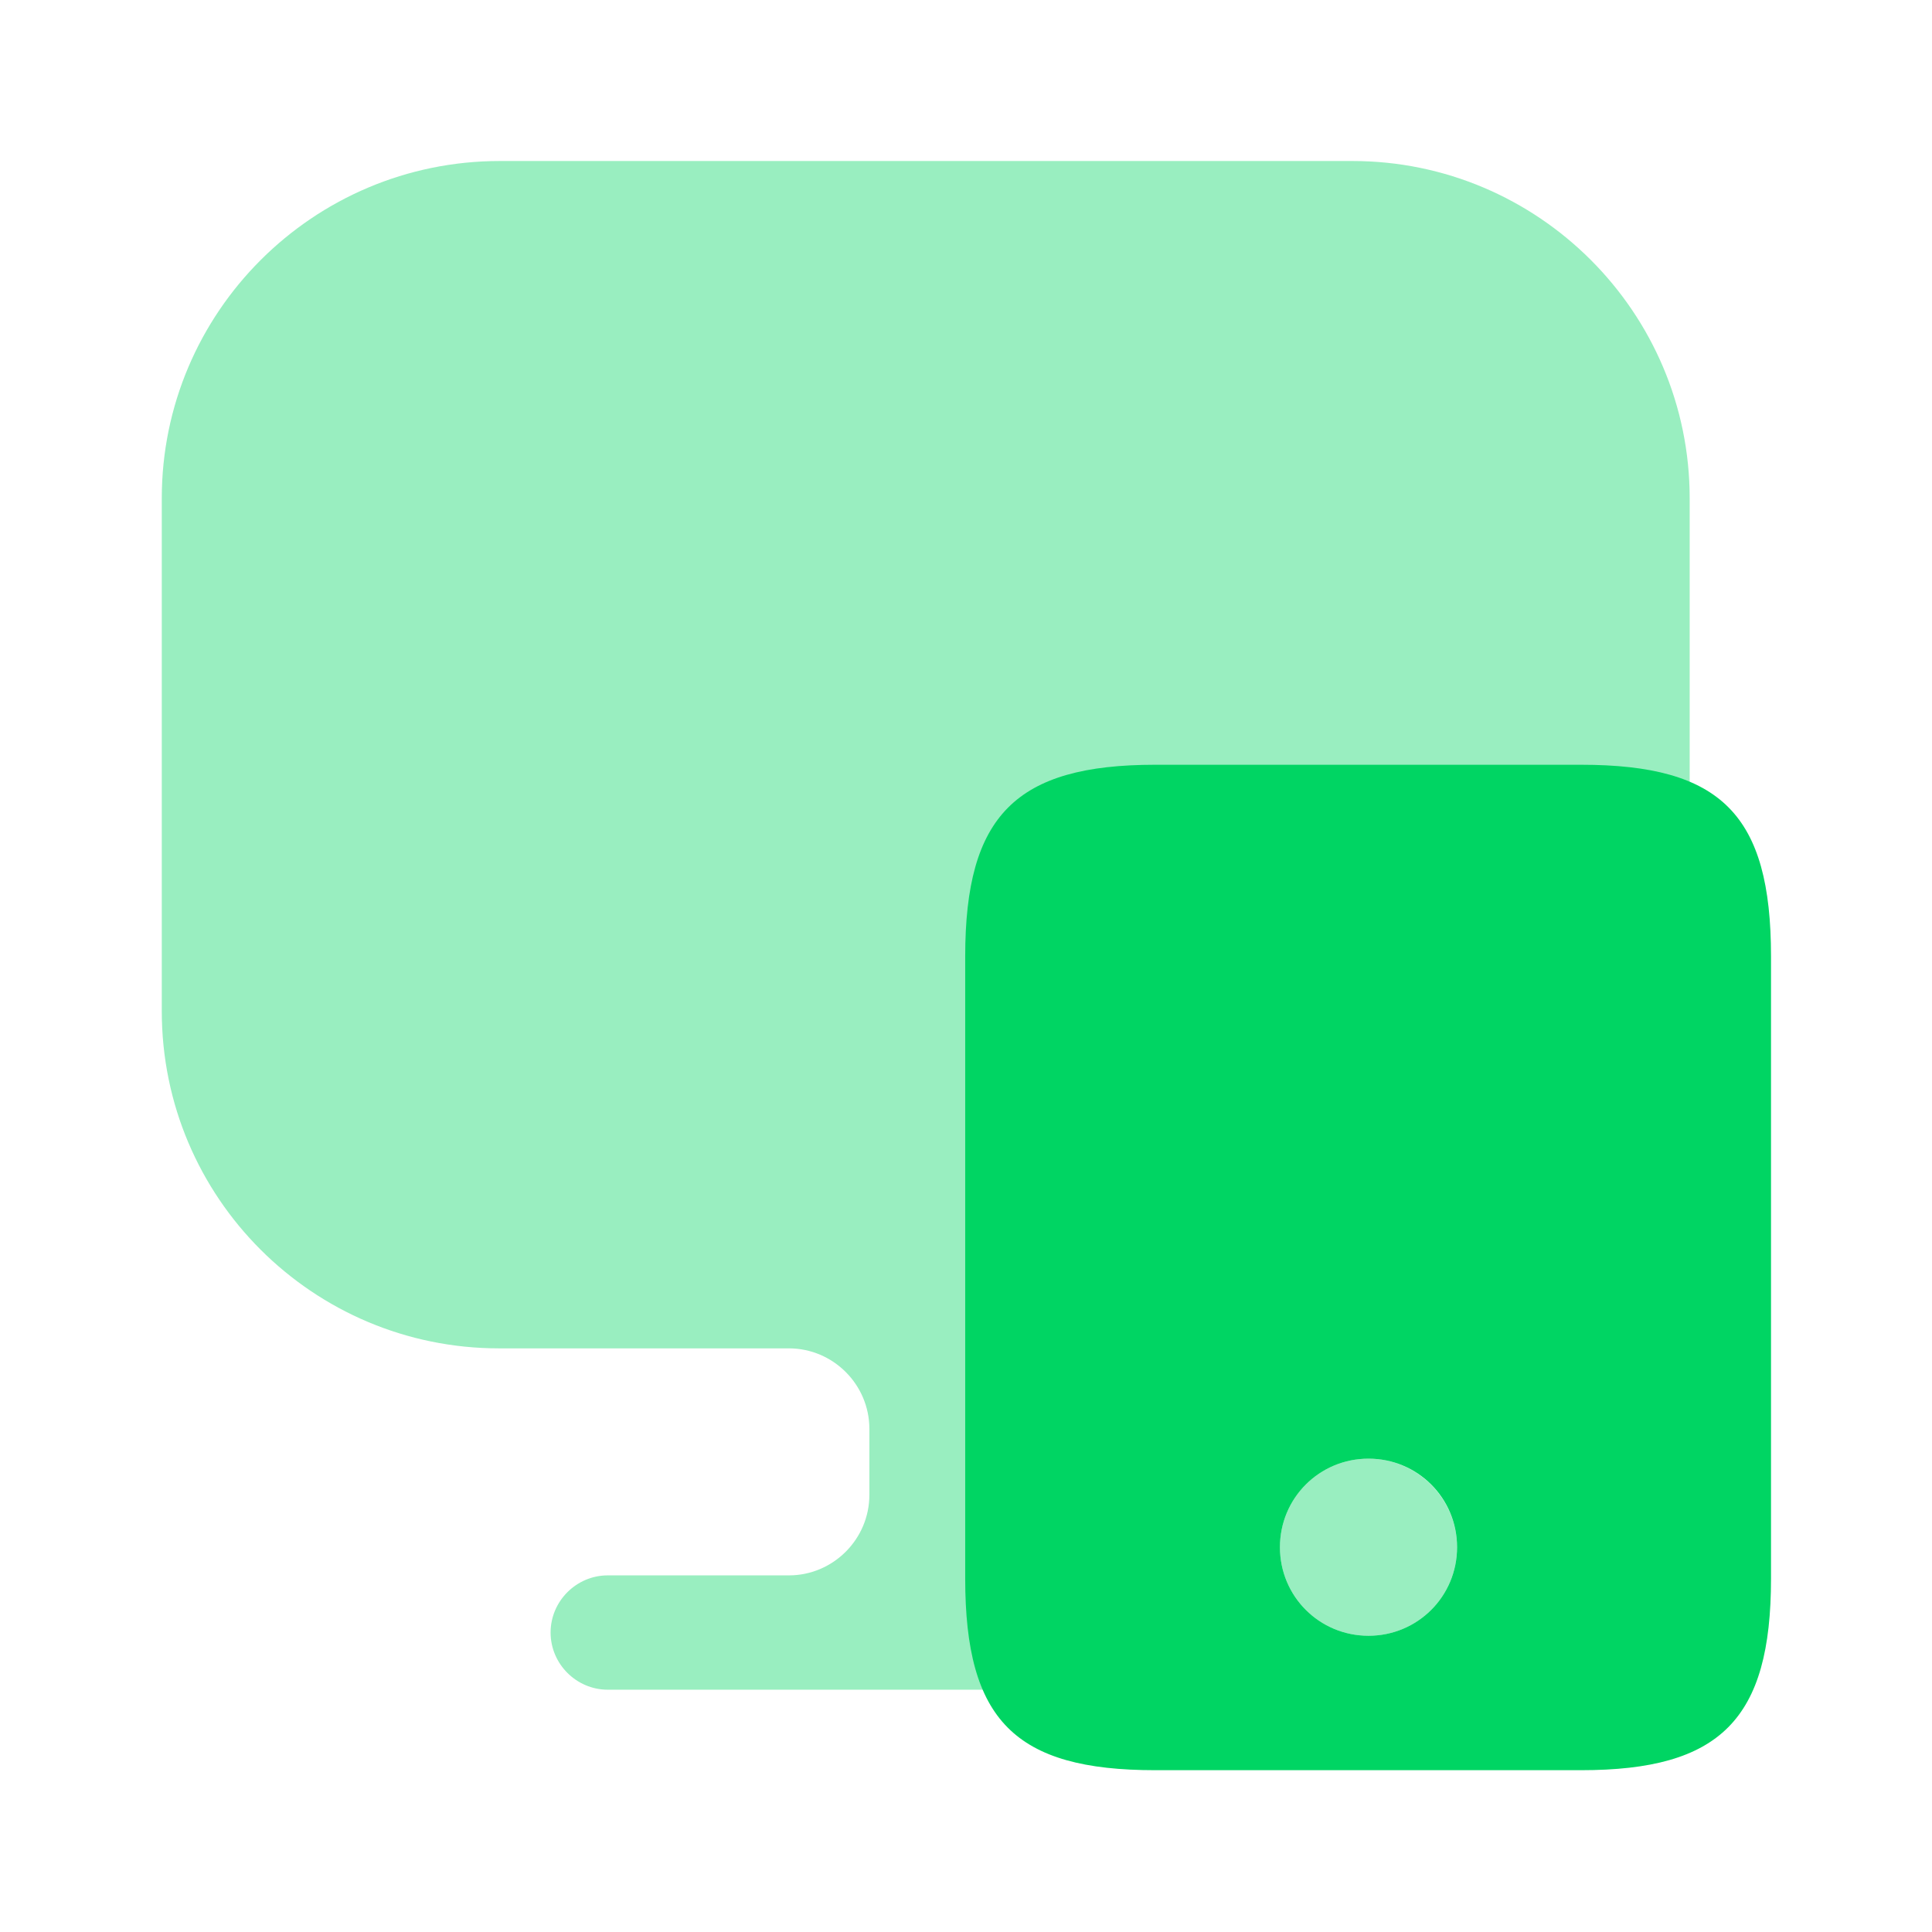
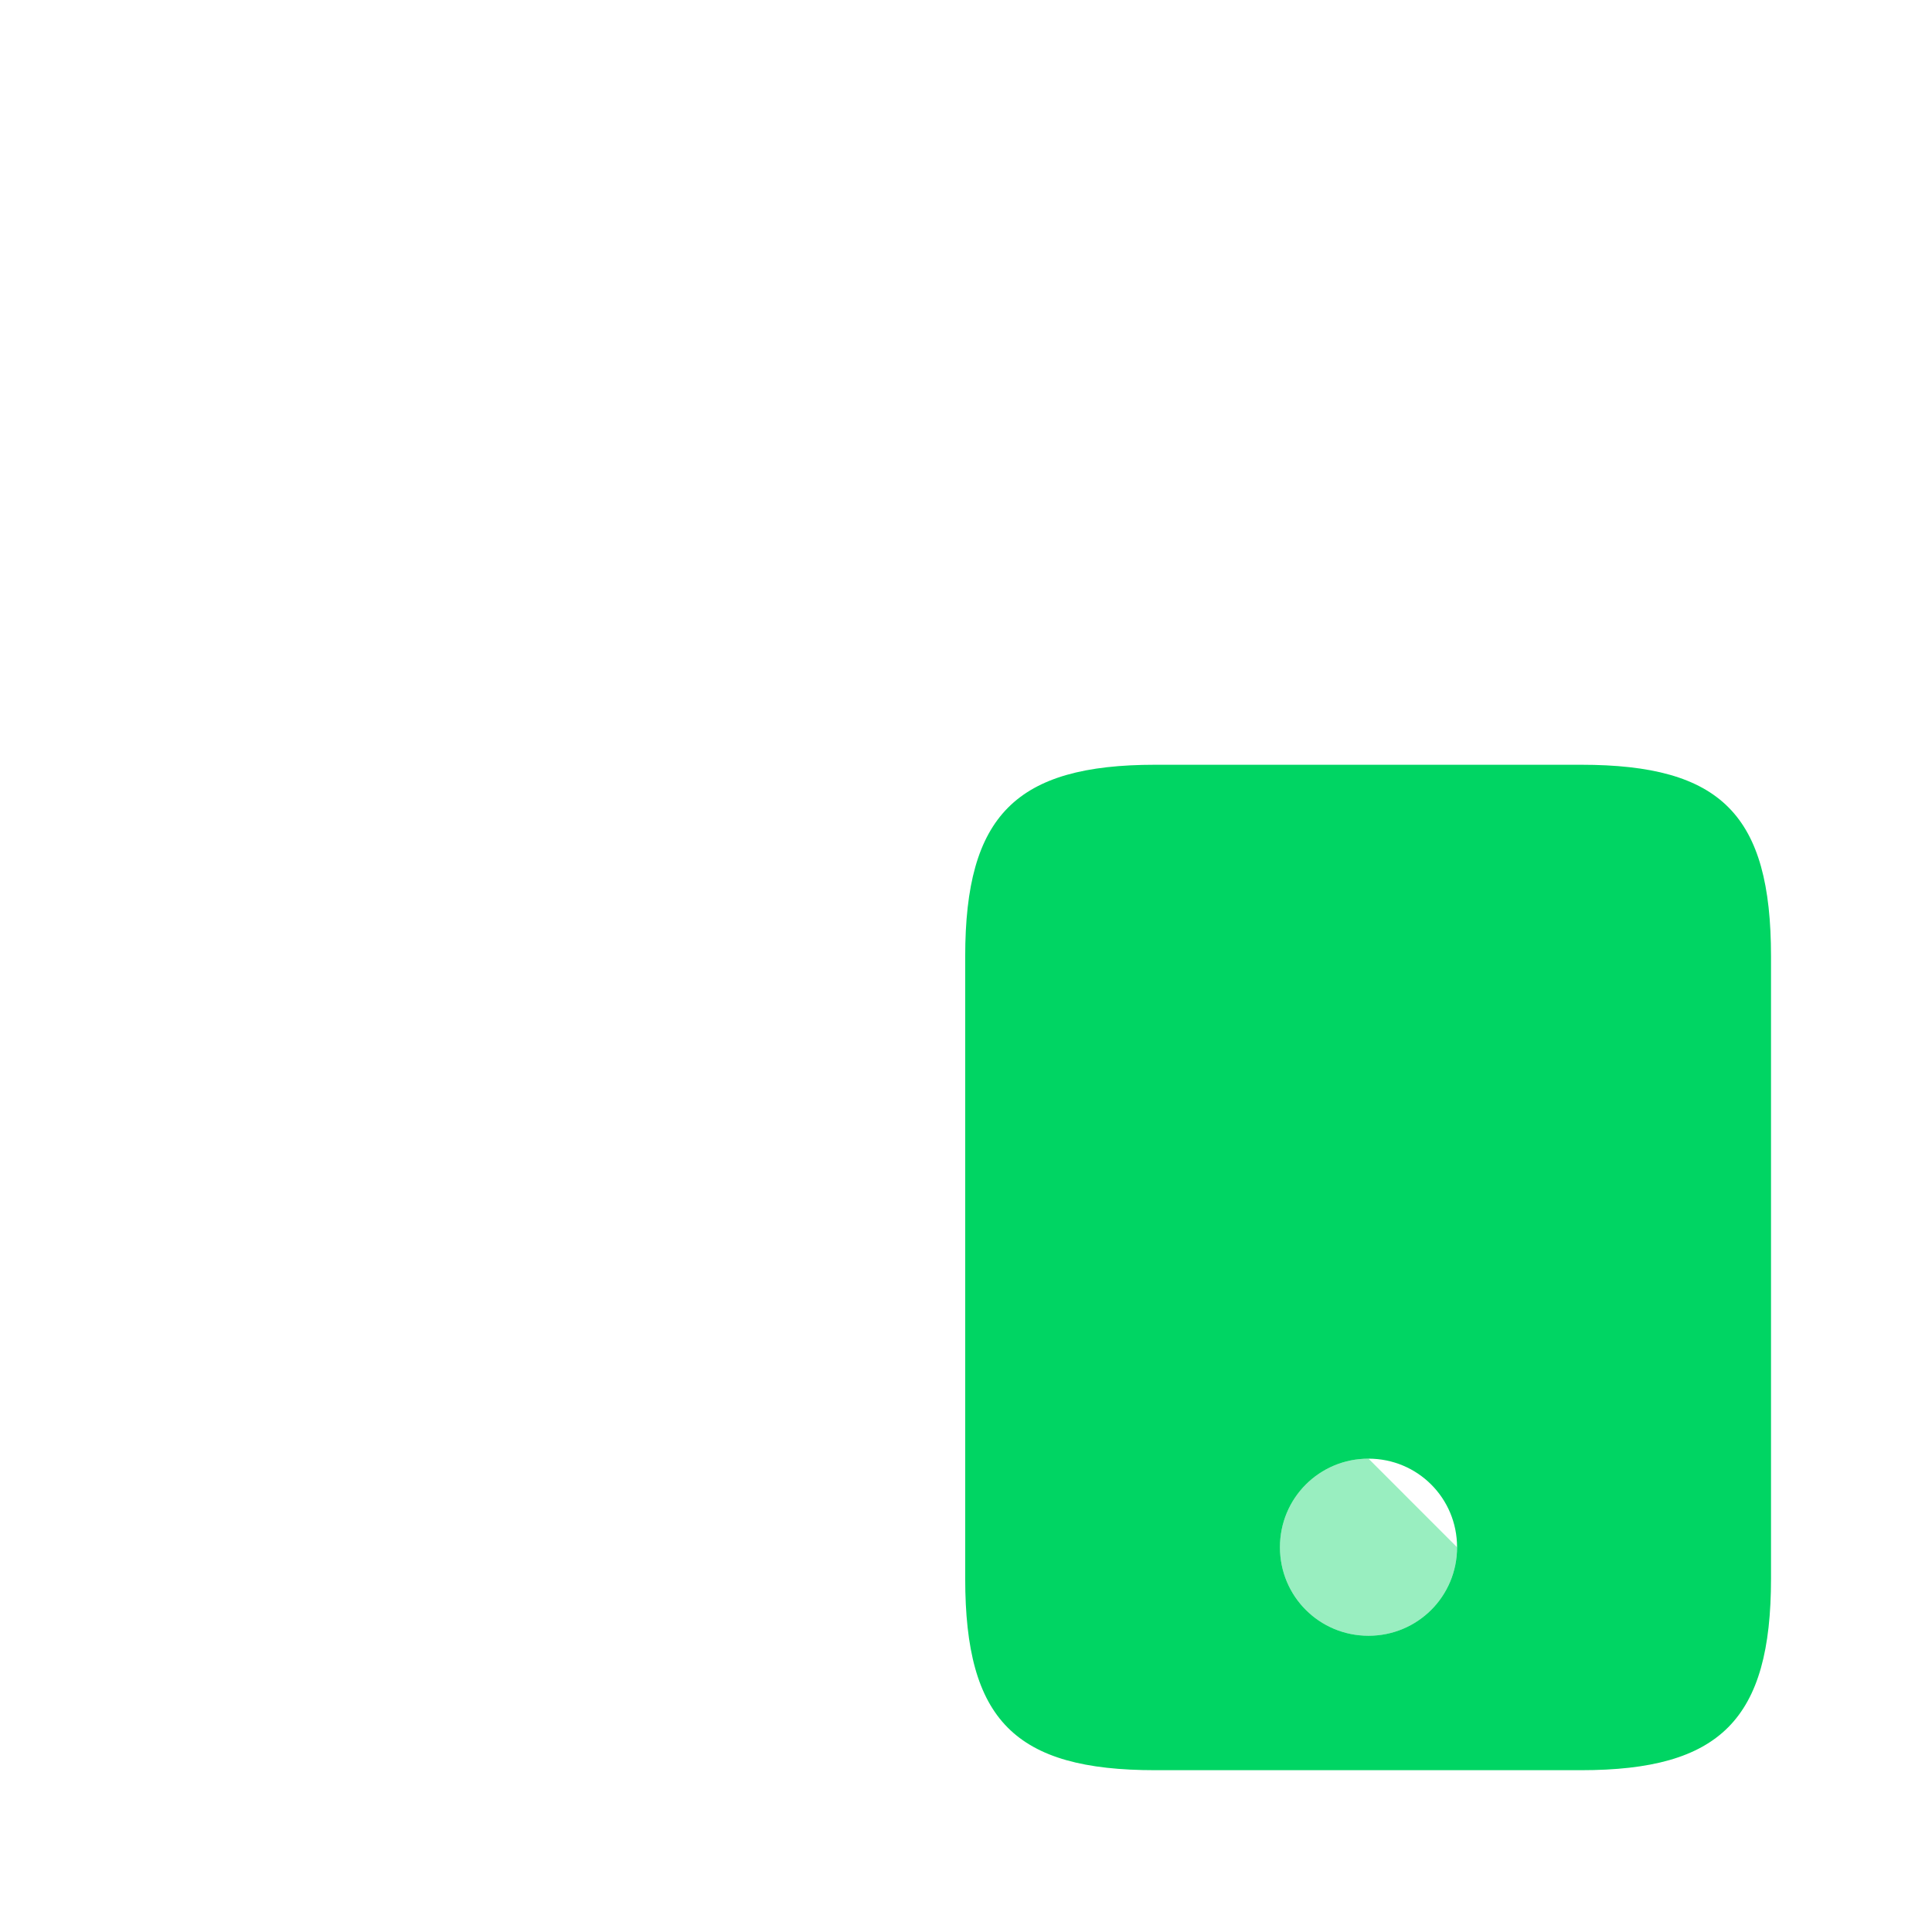
<svg xmlns="http://www.w3.org/2000/svg" width="80" height="80" viewBox="0 0 80 80" fill="none">
-   <path opacity="0.4" d="M55.999 6.667H20.699C12.966 6.667 6.699 12.933 6.699 20.633V41.233V41.867C6.699 49.6 12.966 55.833 20.666 55.833H32.666C34.499 55.833 35.999 57.333 35.999 59.167V61.9C35.999 63.733 34.499 65.233 32.666 65.233H25.166C23.866 65.233 22.799 66.3 22.799 67.6C22.799 68.9 23.866 69.967 25.166 69.967H51.599C52.899 69.967 53.966 68.9 53.966 67.6C53.966 66.3 52.899 65.233 51.599 65.233H44.099C42.266 65.233 40.766 63.733 40.766 61.9V59.167C40.766 57.333 42.266 55.833 44.099 55.833H55.999C63.733 55.833 69.966 49.567 69.966 41.867V41.233V20.633C69.966 12.933 63.699 6.667 55.999 6.667Z" fill="#00D563" />
  <path d="M65.467 31.667H47.834C42.067 31.667 39.967 33.767 39.967 39.6V65.367C39.967 71.233 42.033 73.3 47.834 73.3H65.467C71.234 73.3 73.334 71.2 73.334 65.367V39.6C73.334 33.733 71.267 31.667 65.467 31.667ZM56.667 67.733C54.633 67.733 53 66.1 53 64.067C53 62.033 54.633 60.4 56.667 60.4C58.7 60.4 60.334 62.033 60.334 64.067C60.334 66.1 58.7 67.733 56.667 67.733Z" fill="#00D563" />
-   <path opacity="0.4" d="M60.333 64.067C60.333 66.1 58.7 67.733 56.667 67.733C54.633 67.733 53 66.1 53 64.067C53 62.033 54.633 60.4 56.667 60.4C58.7 60.4 60.333 62.067 60.333 64.067Z" fill="#00D563" />
+   <path opacity="0.4" d="M60.333 64.067C60.333 66.1 58.7 67.733 56.667 67.733C54.633 67.733 53 66.1 53 64.067C53 62.033 54.633 60.4 56.667 60.4Z" fill="#00D563" />
</svg>